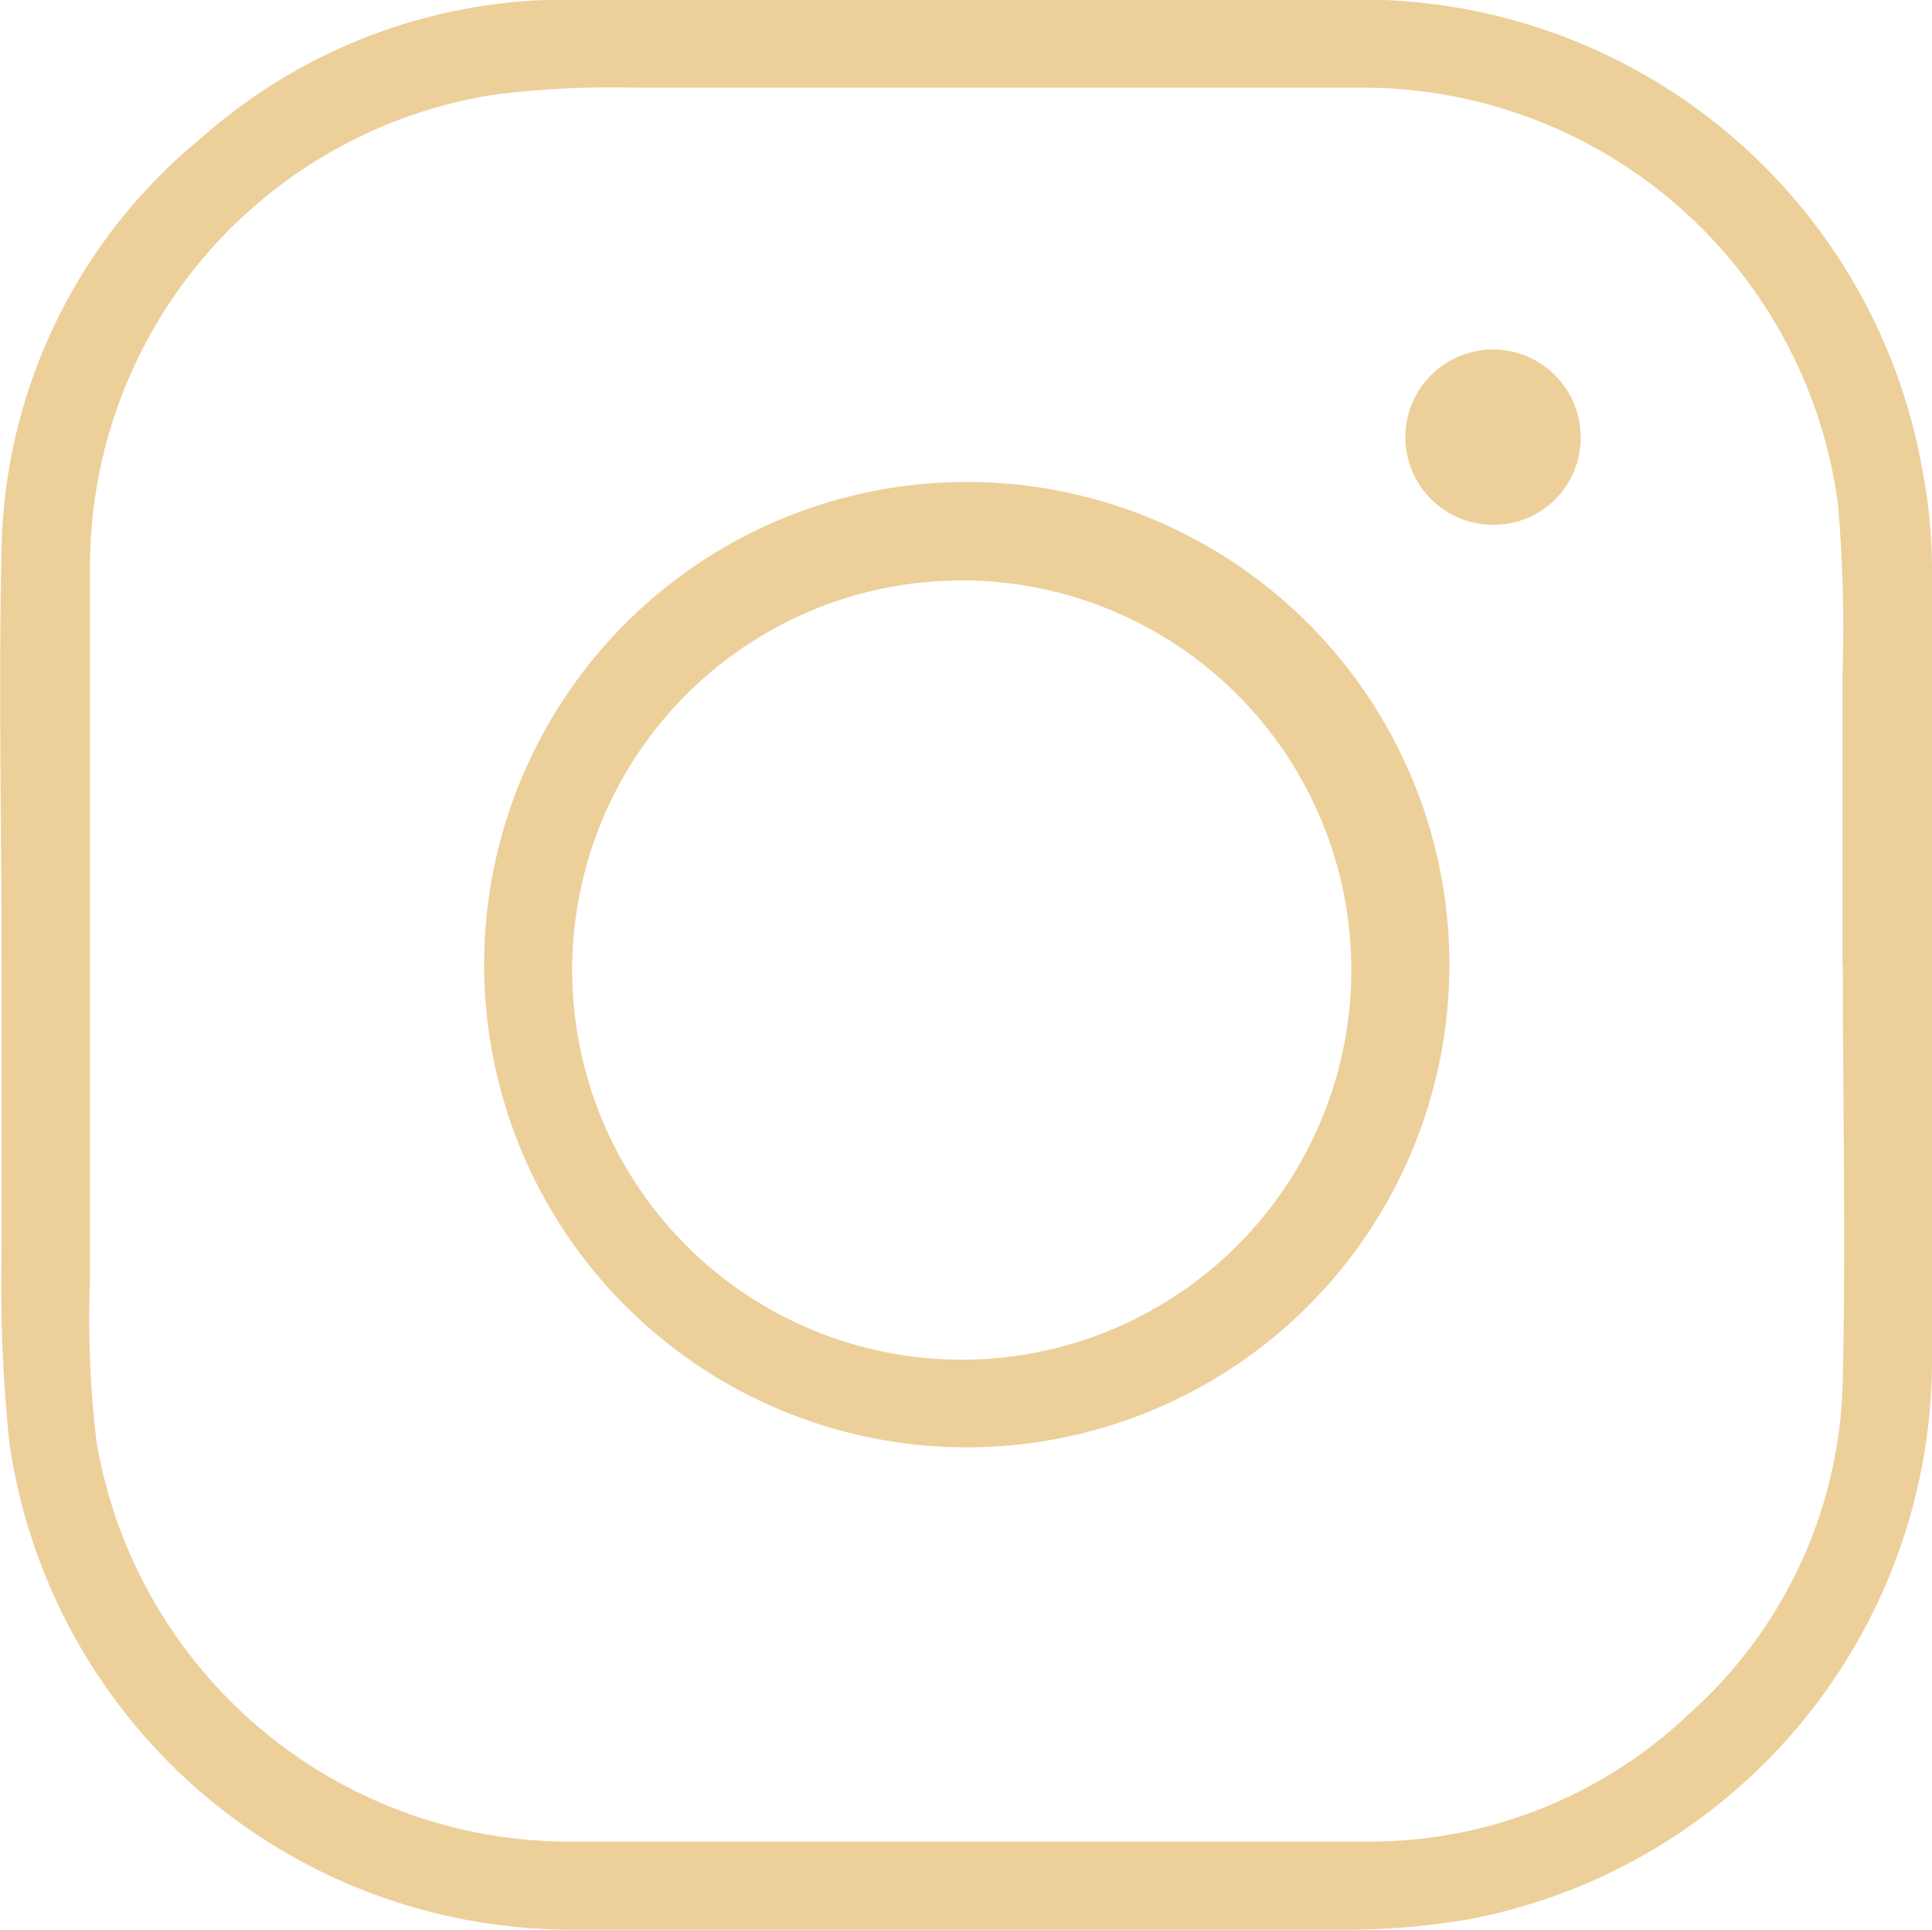
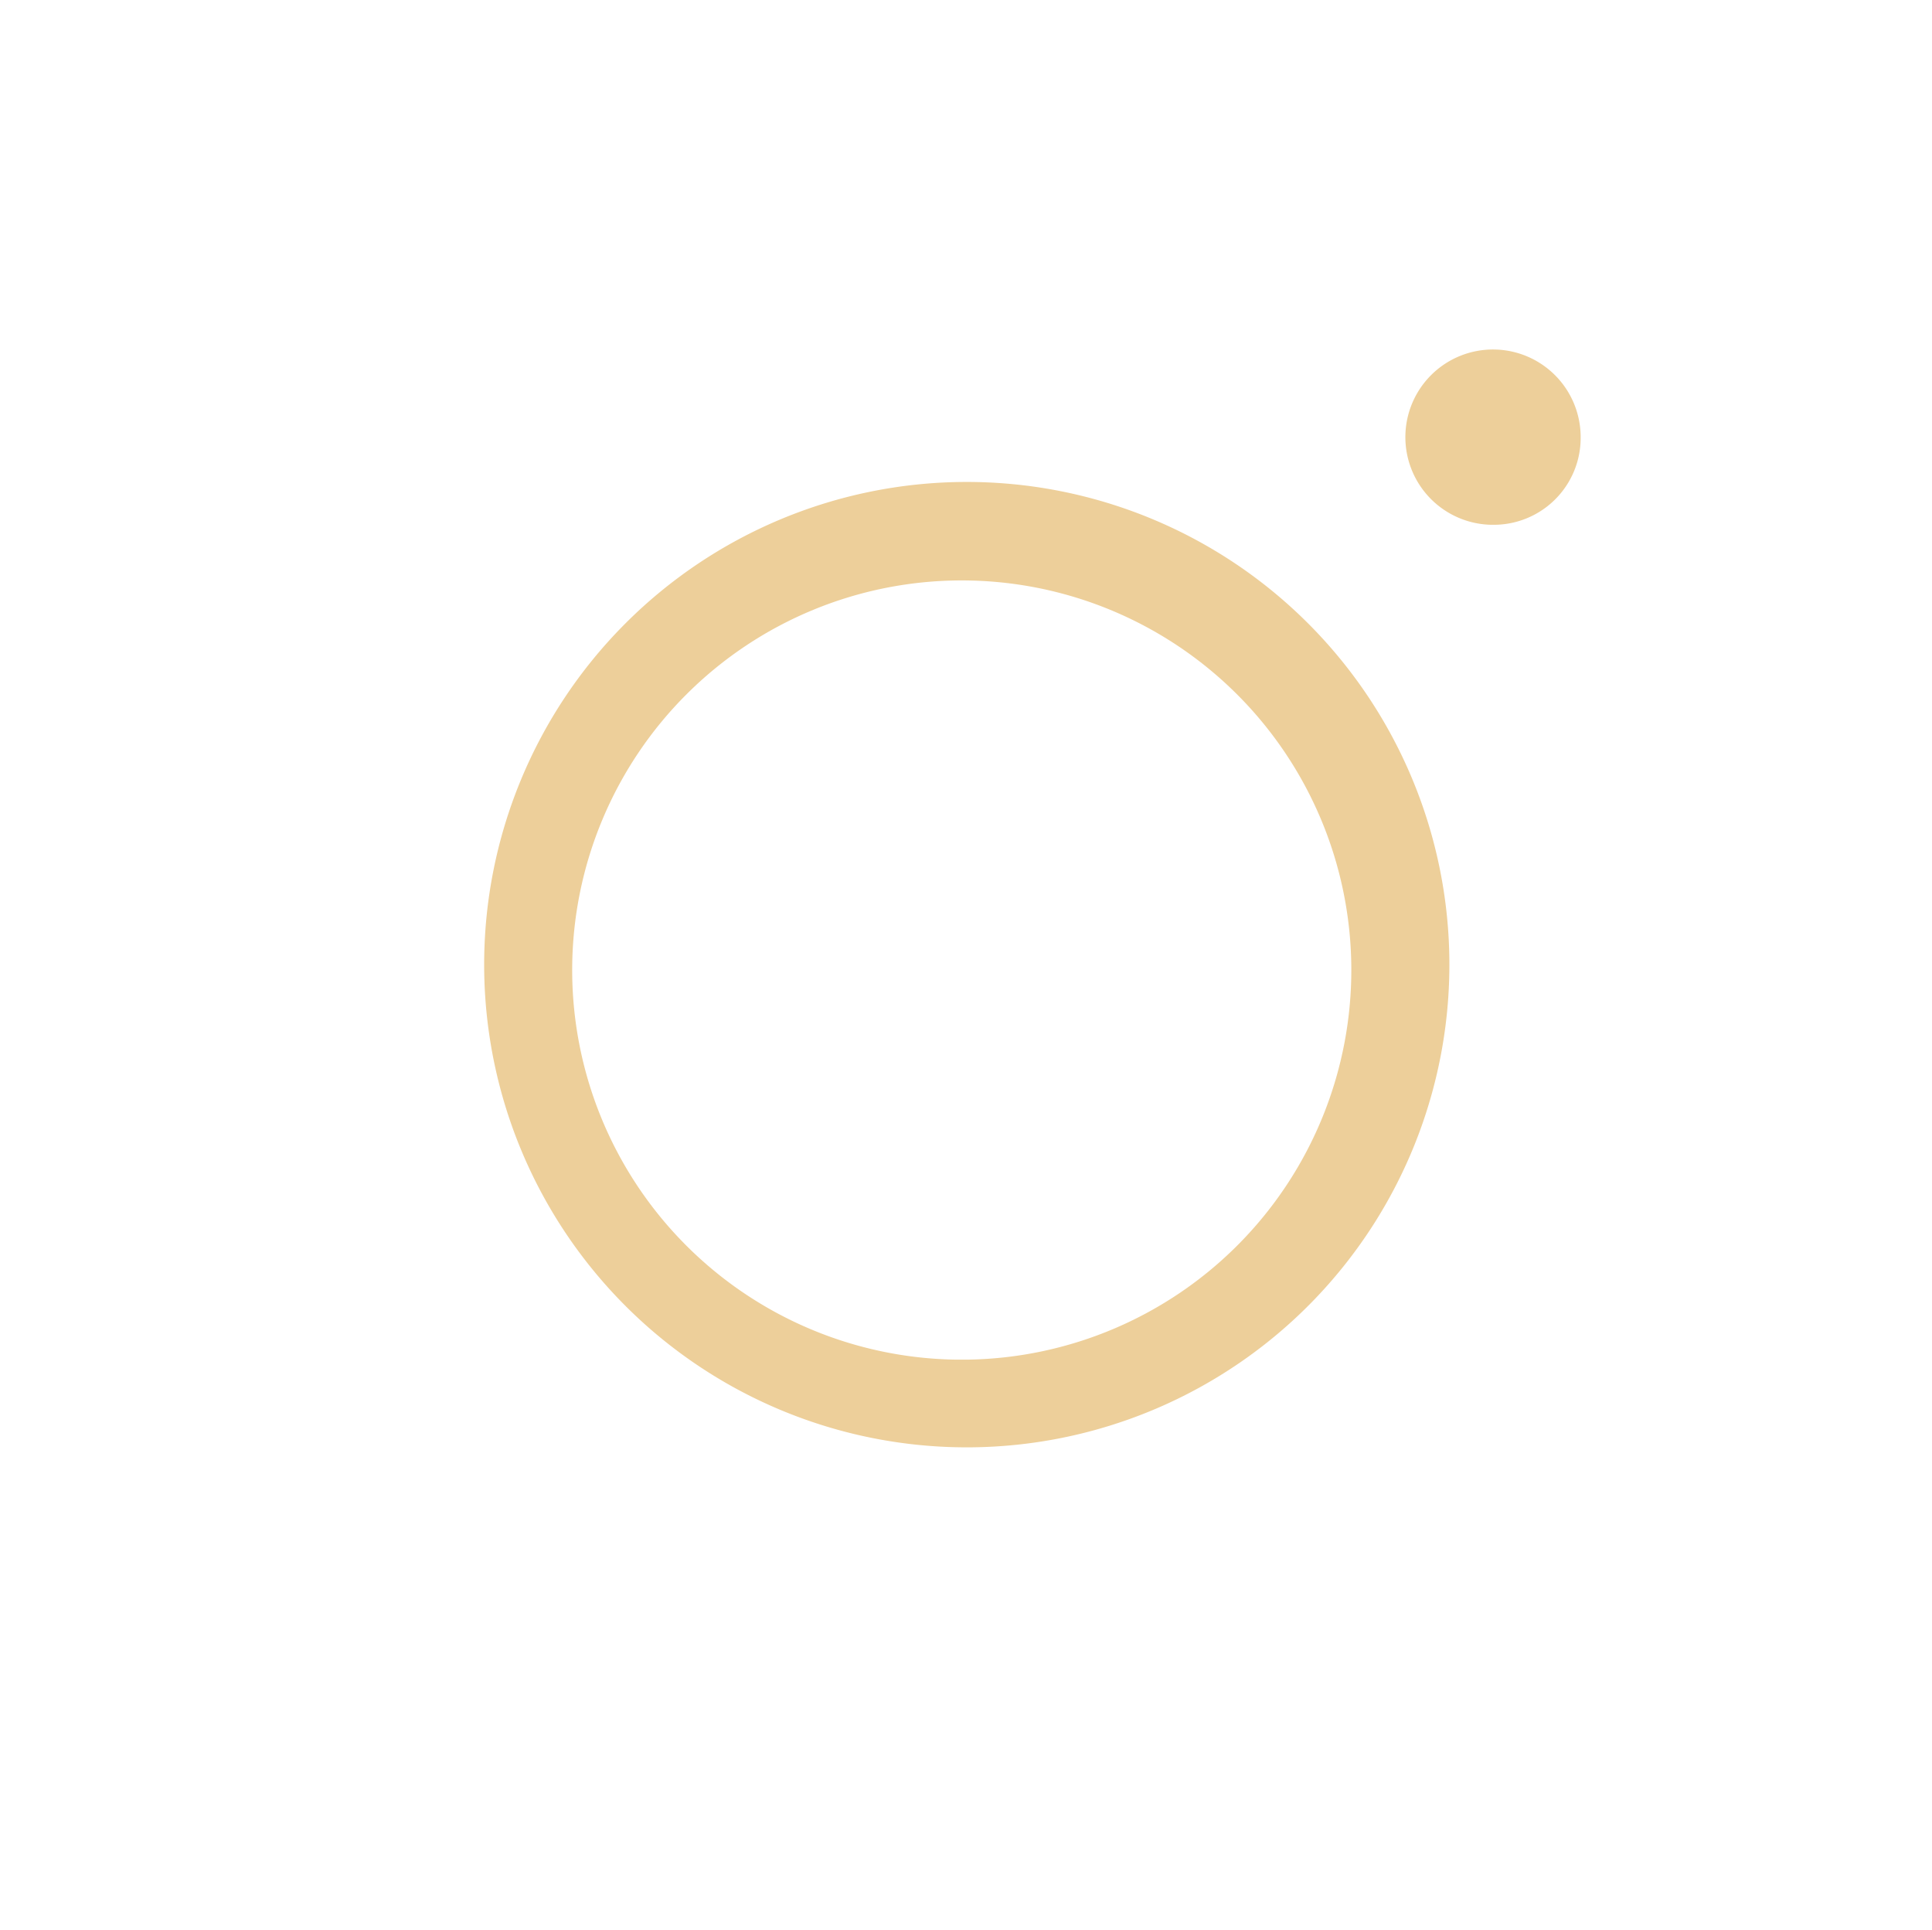
<svg xmlns="http://www.w3.org/2000/svg" id="Layer_1" data-name="Layer 1" viewBox="0 0 50.04 49.97">
  <defs>
    <style>.cls-1{fill:#edcf9a;}</style>
  </defs>
  <title>insta_i</title>
-   <path class="cls-1" d="M0,25c0-3.6-.08-7.21,0-10.81A14.1,14.1,0,0,1,5.19,3.57,14.22,14.22,0,0,1,14.7,0H35.07A14.75,14.75,0,0,1,49.74,12.12,13.93,13.93,0,0,1,50,14.7V35.35A14.75,14.75,0,0,1,38.07,49.7a18.45,18.45,0,0,1-3.15.28H14.64A14.7,14.7,0,0,1,.2,37.35,40.24,40.24,0,0,1,0,32.44Zm47.68,0h0V17.53a38.37,38.37,0,0,0-.11-4.42A12.42,12.42,0,0,0,35.27,2.28H16.38a24.62,24.62,0,0,0-3.54.17A12.38,12.38,0,0,0,2.29,14.61V33.13a27,27,0,0,0,.17,4.22A12.43,12.43,0,0,0,14.53,47.7H35.28a12,12,0,0,0,8.41-3.29,11.88,11.88,0,0,0,4-8.73c.08-3.55,0-7.11,0-10.67Z" transform="translate(0.04 -0.01)" />
  <path class="cls-1" d="M12.5,25A12.5,12.5,0,1,1,25.15,37.49,12.5,12.5,0,0,1,12.5,25ZM25,35.22a10.09,10.09,0,1,0-.26,0Z" transform="translate(0.04 -0.01)" />
  <path class="cls-1" d="M40.9,11.35a2.25,2.25,0,0,1-2.25,2.25h-.07a2.27,2.27,0,1,1,2.32-2.25Z" transform="translate(0.04 -0.01)" />
</svg>